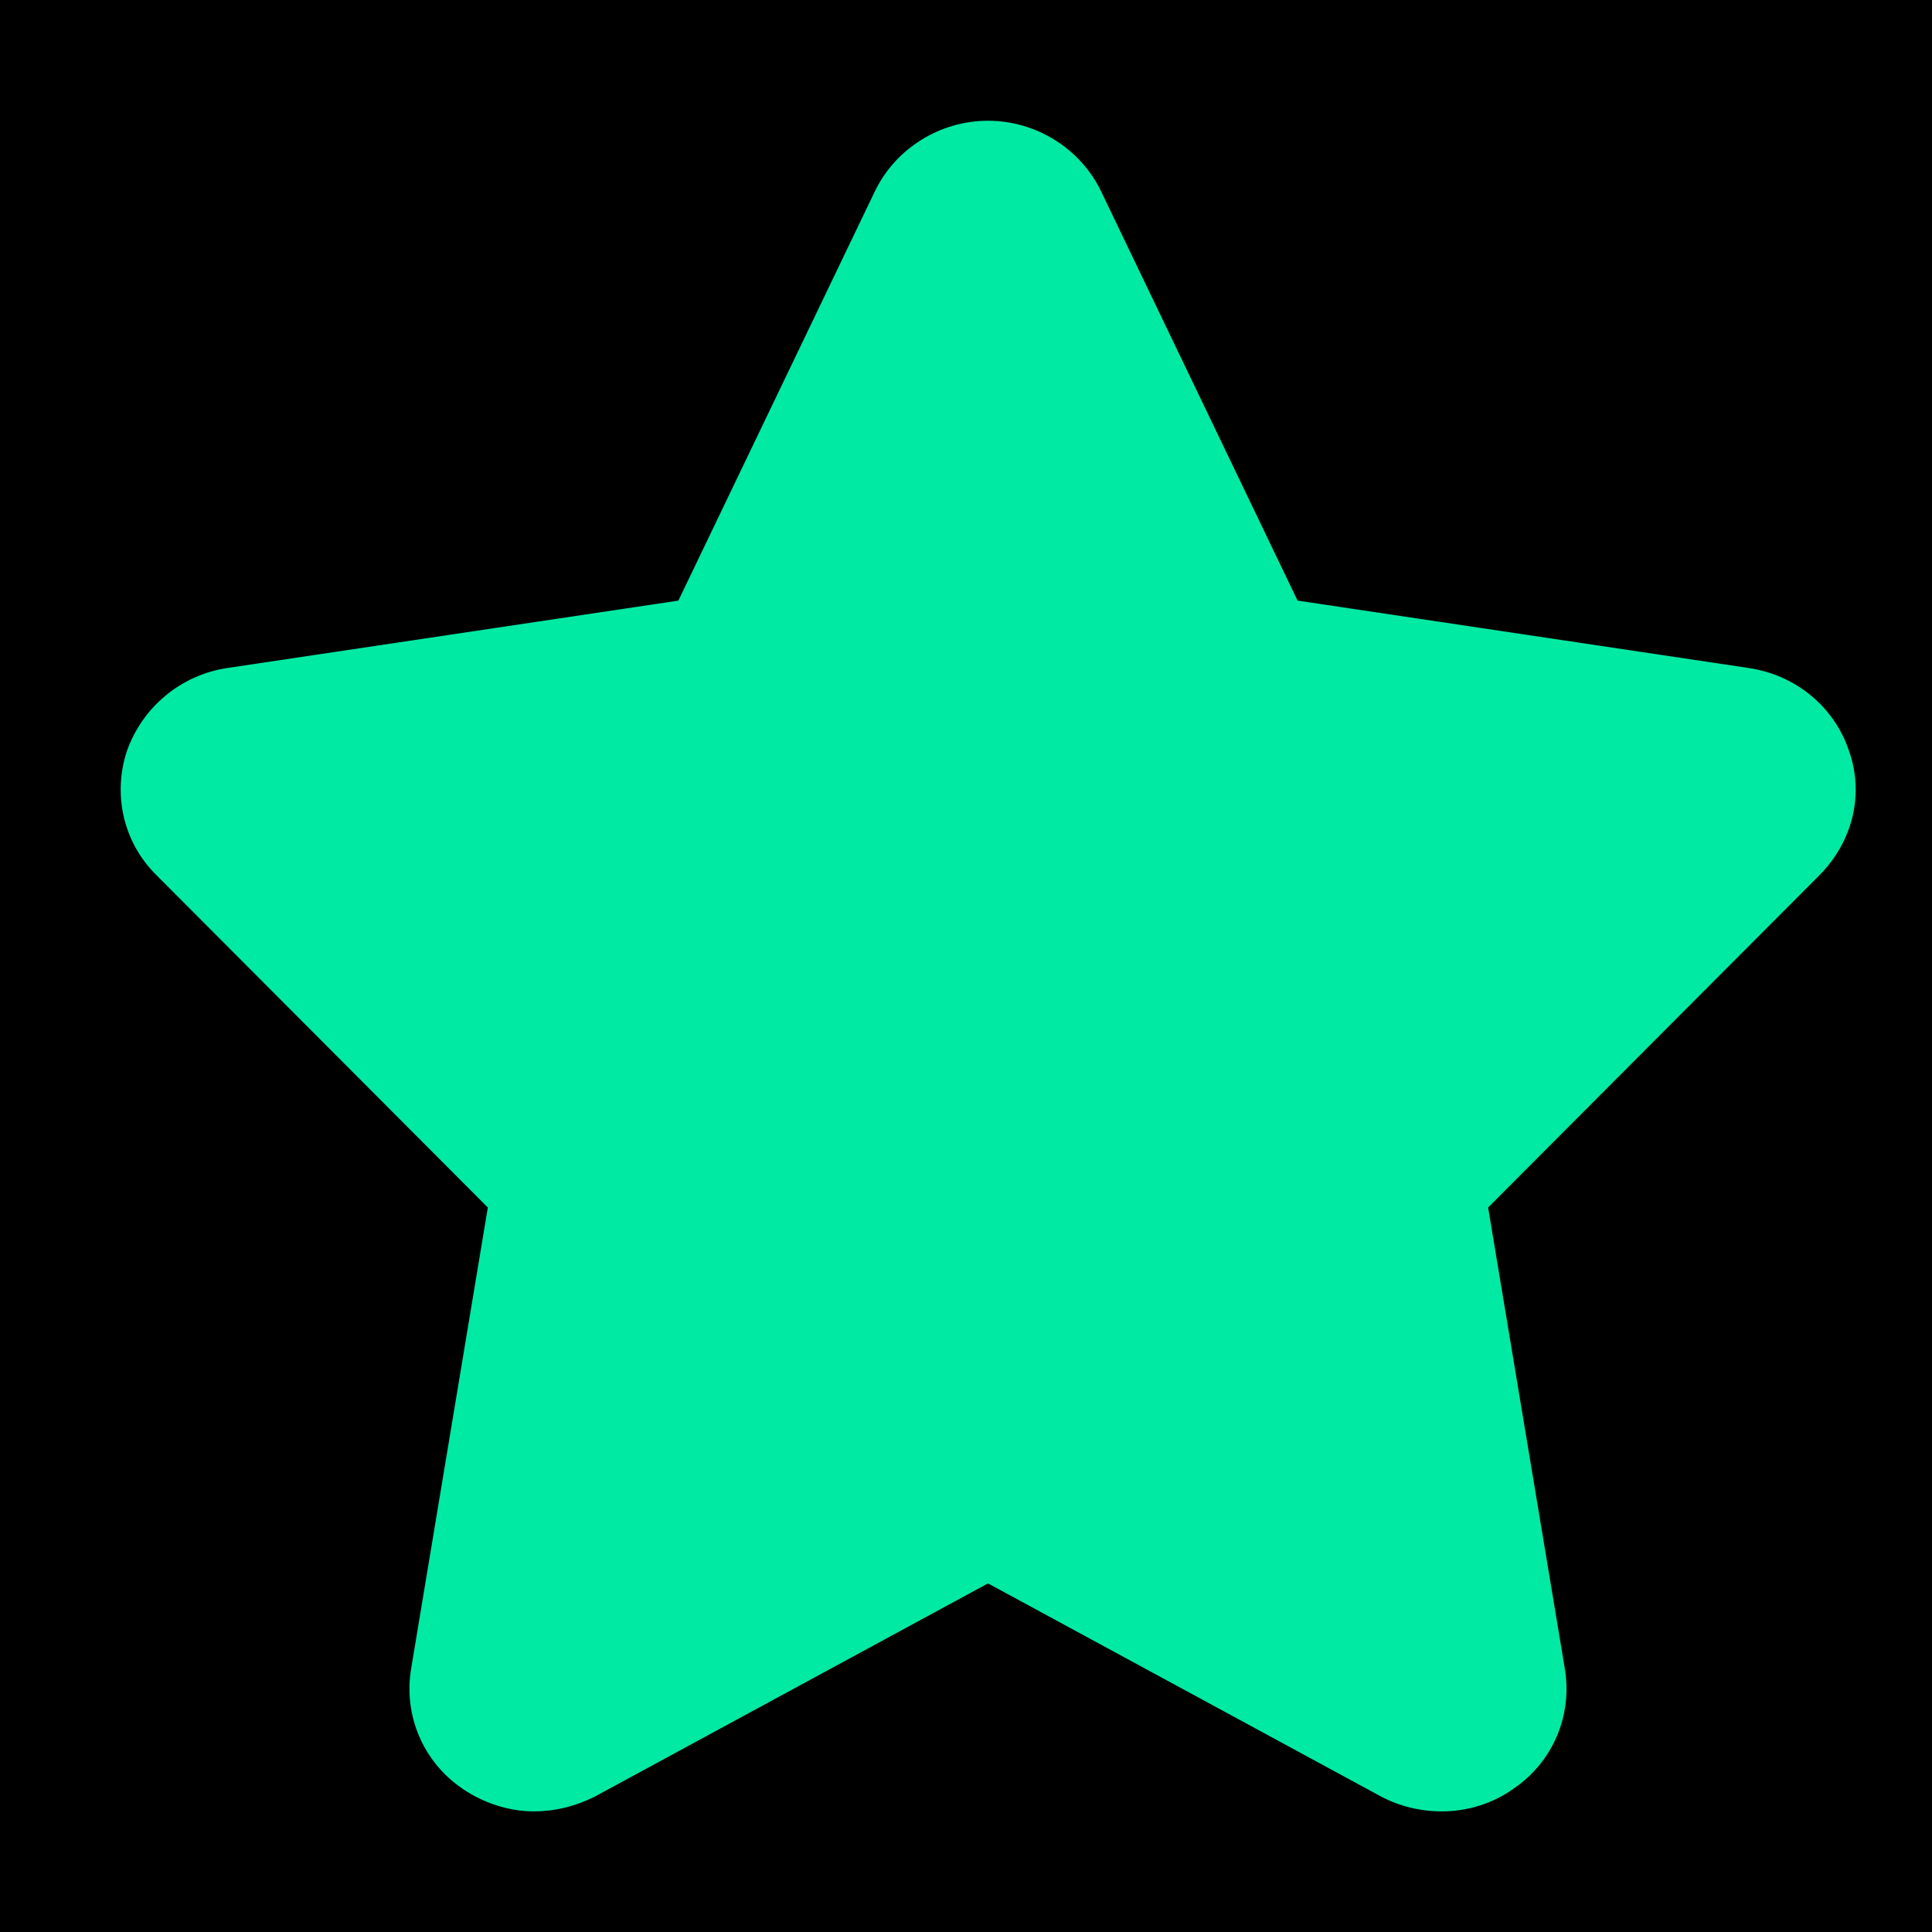
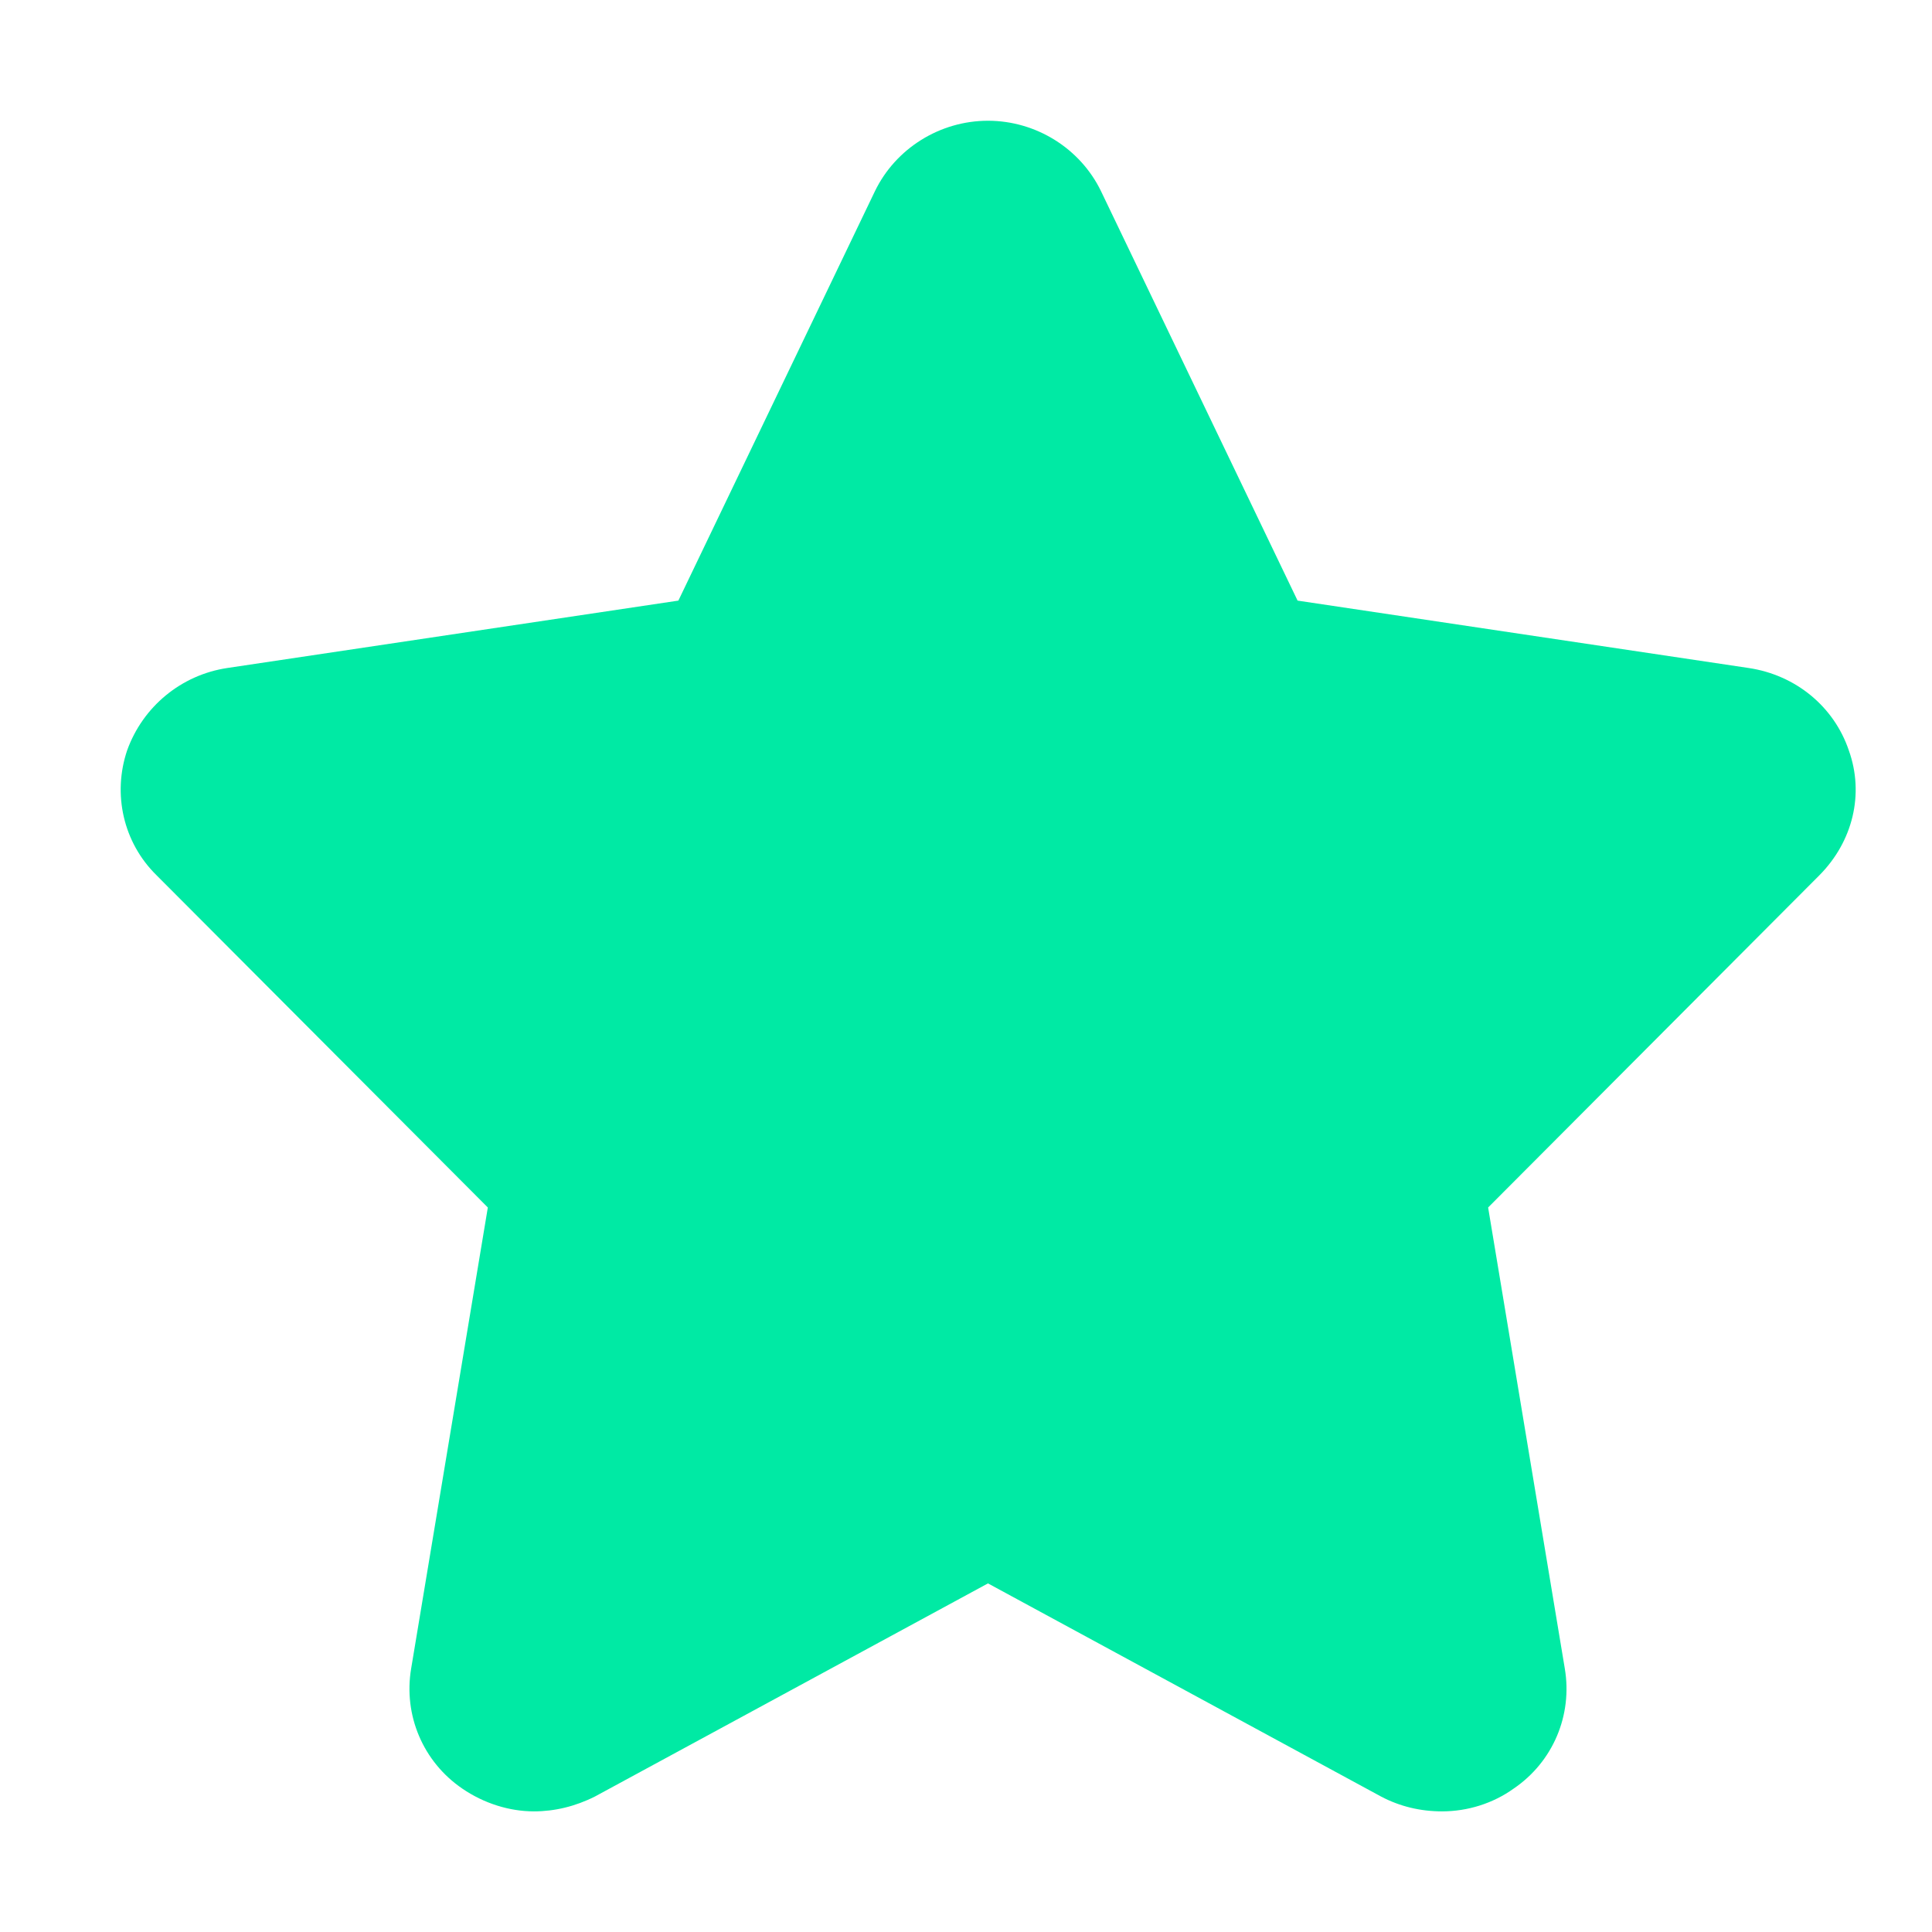
<svg xmlns="http://www.w3.org/2000/svg" height="16" viewBox="0 0 16 16" width="16">
  <g fill="none" fill-rule="evenodd">
-     <path d="m-72-462h360v1343h-360z" fill="#fff" />
-     <path d="m0 0h360v1343h-360z" fill="#000" transform="translate(-72 -463)" />
    <path d="m14.311 5.214c-.122-.361-.439-.624-.83-.682l-3.735-.558-1.628-3.391c-.171-.353-.537-.583-.936-.583-.399 0-.765.23-.936.583l-1.628 3.391-3.735.558c-.382.057-.7.32-.83.682-.122.361-.033.764.244 1.035l2.743 2.751-.635 3.818c-.065.386.098.772.423.994.179.123.391.189.594.189.171 0 .342-.041.505-.123l3.255-1.765 3.255 1.765c.155.082.326.123.505.123.212 0 .423-.066.594-.189.326-.222.488-.608.423-.994l-.635-3.818 2.743-2.751c.277-.279.374-.673.244-1.035z" fill="#00eaa4" fill-rule="nonzero" transform="translate(1 1)" />
  </g>
</svg>